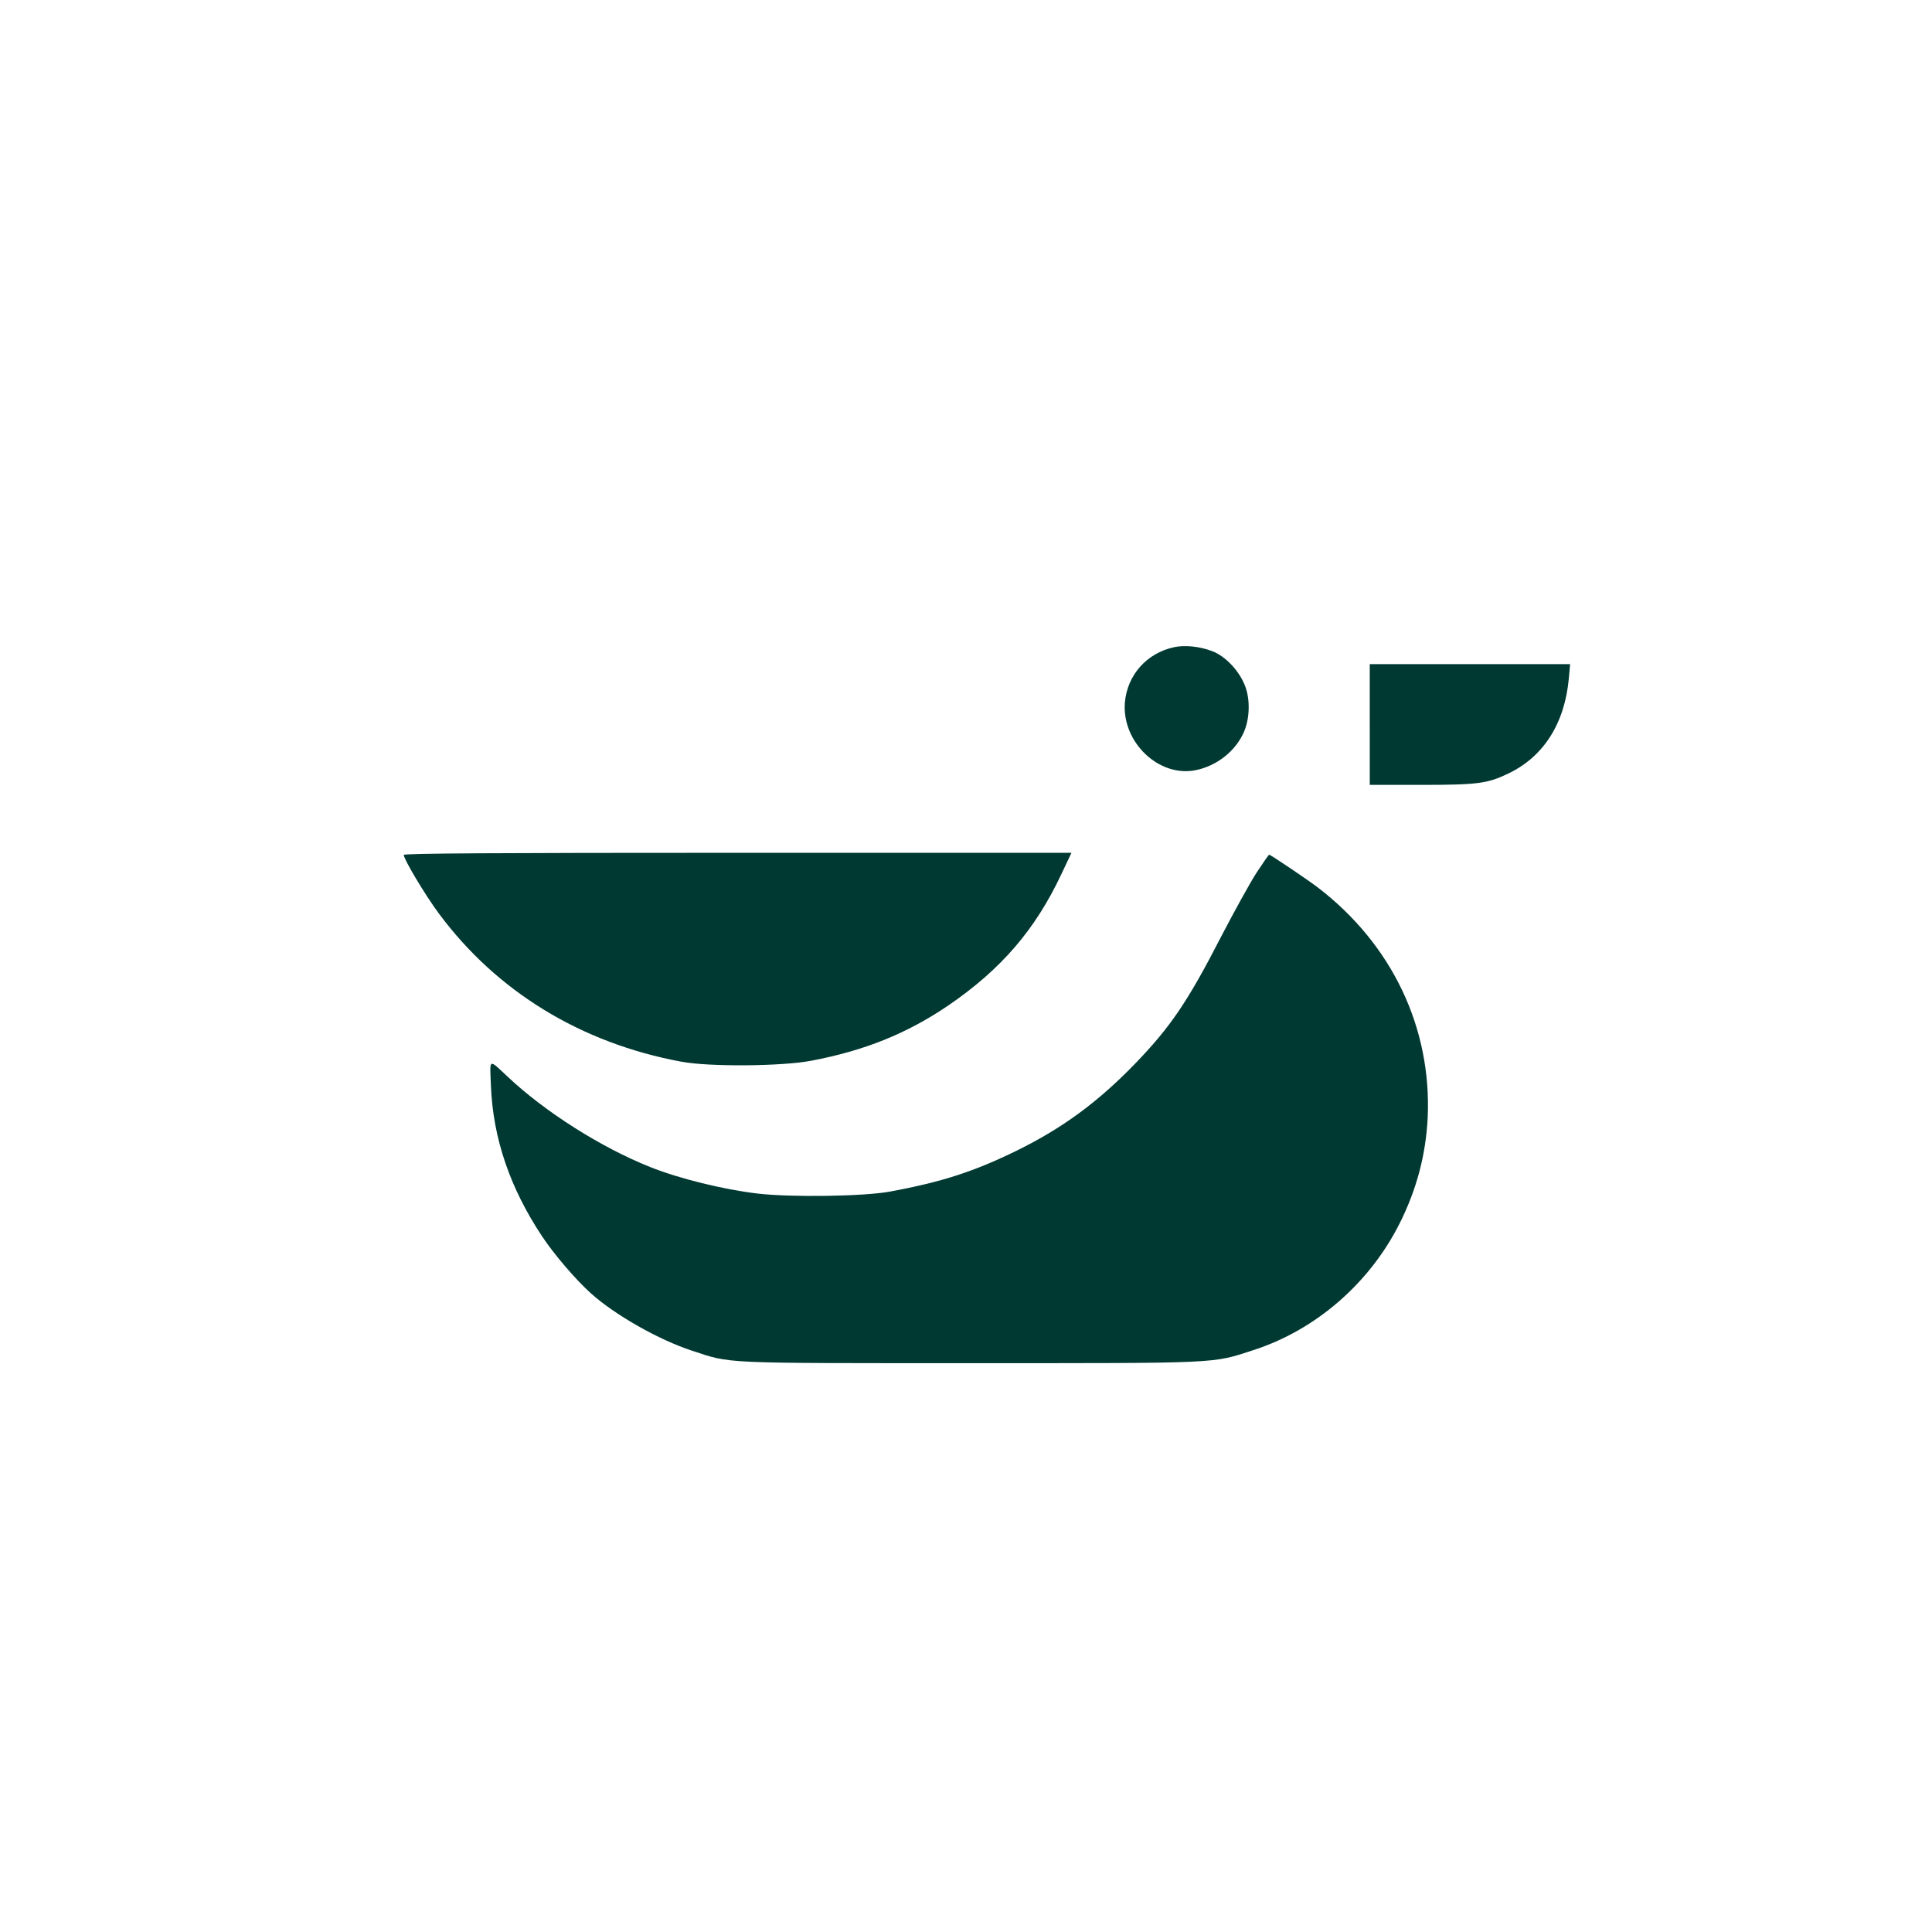
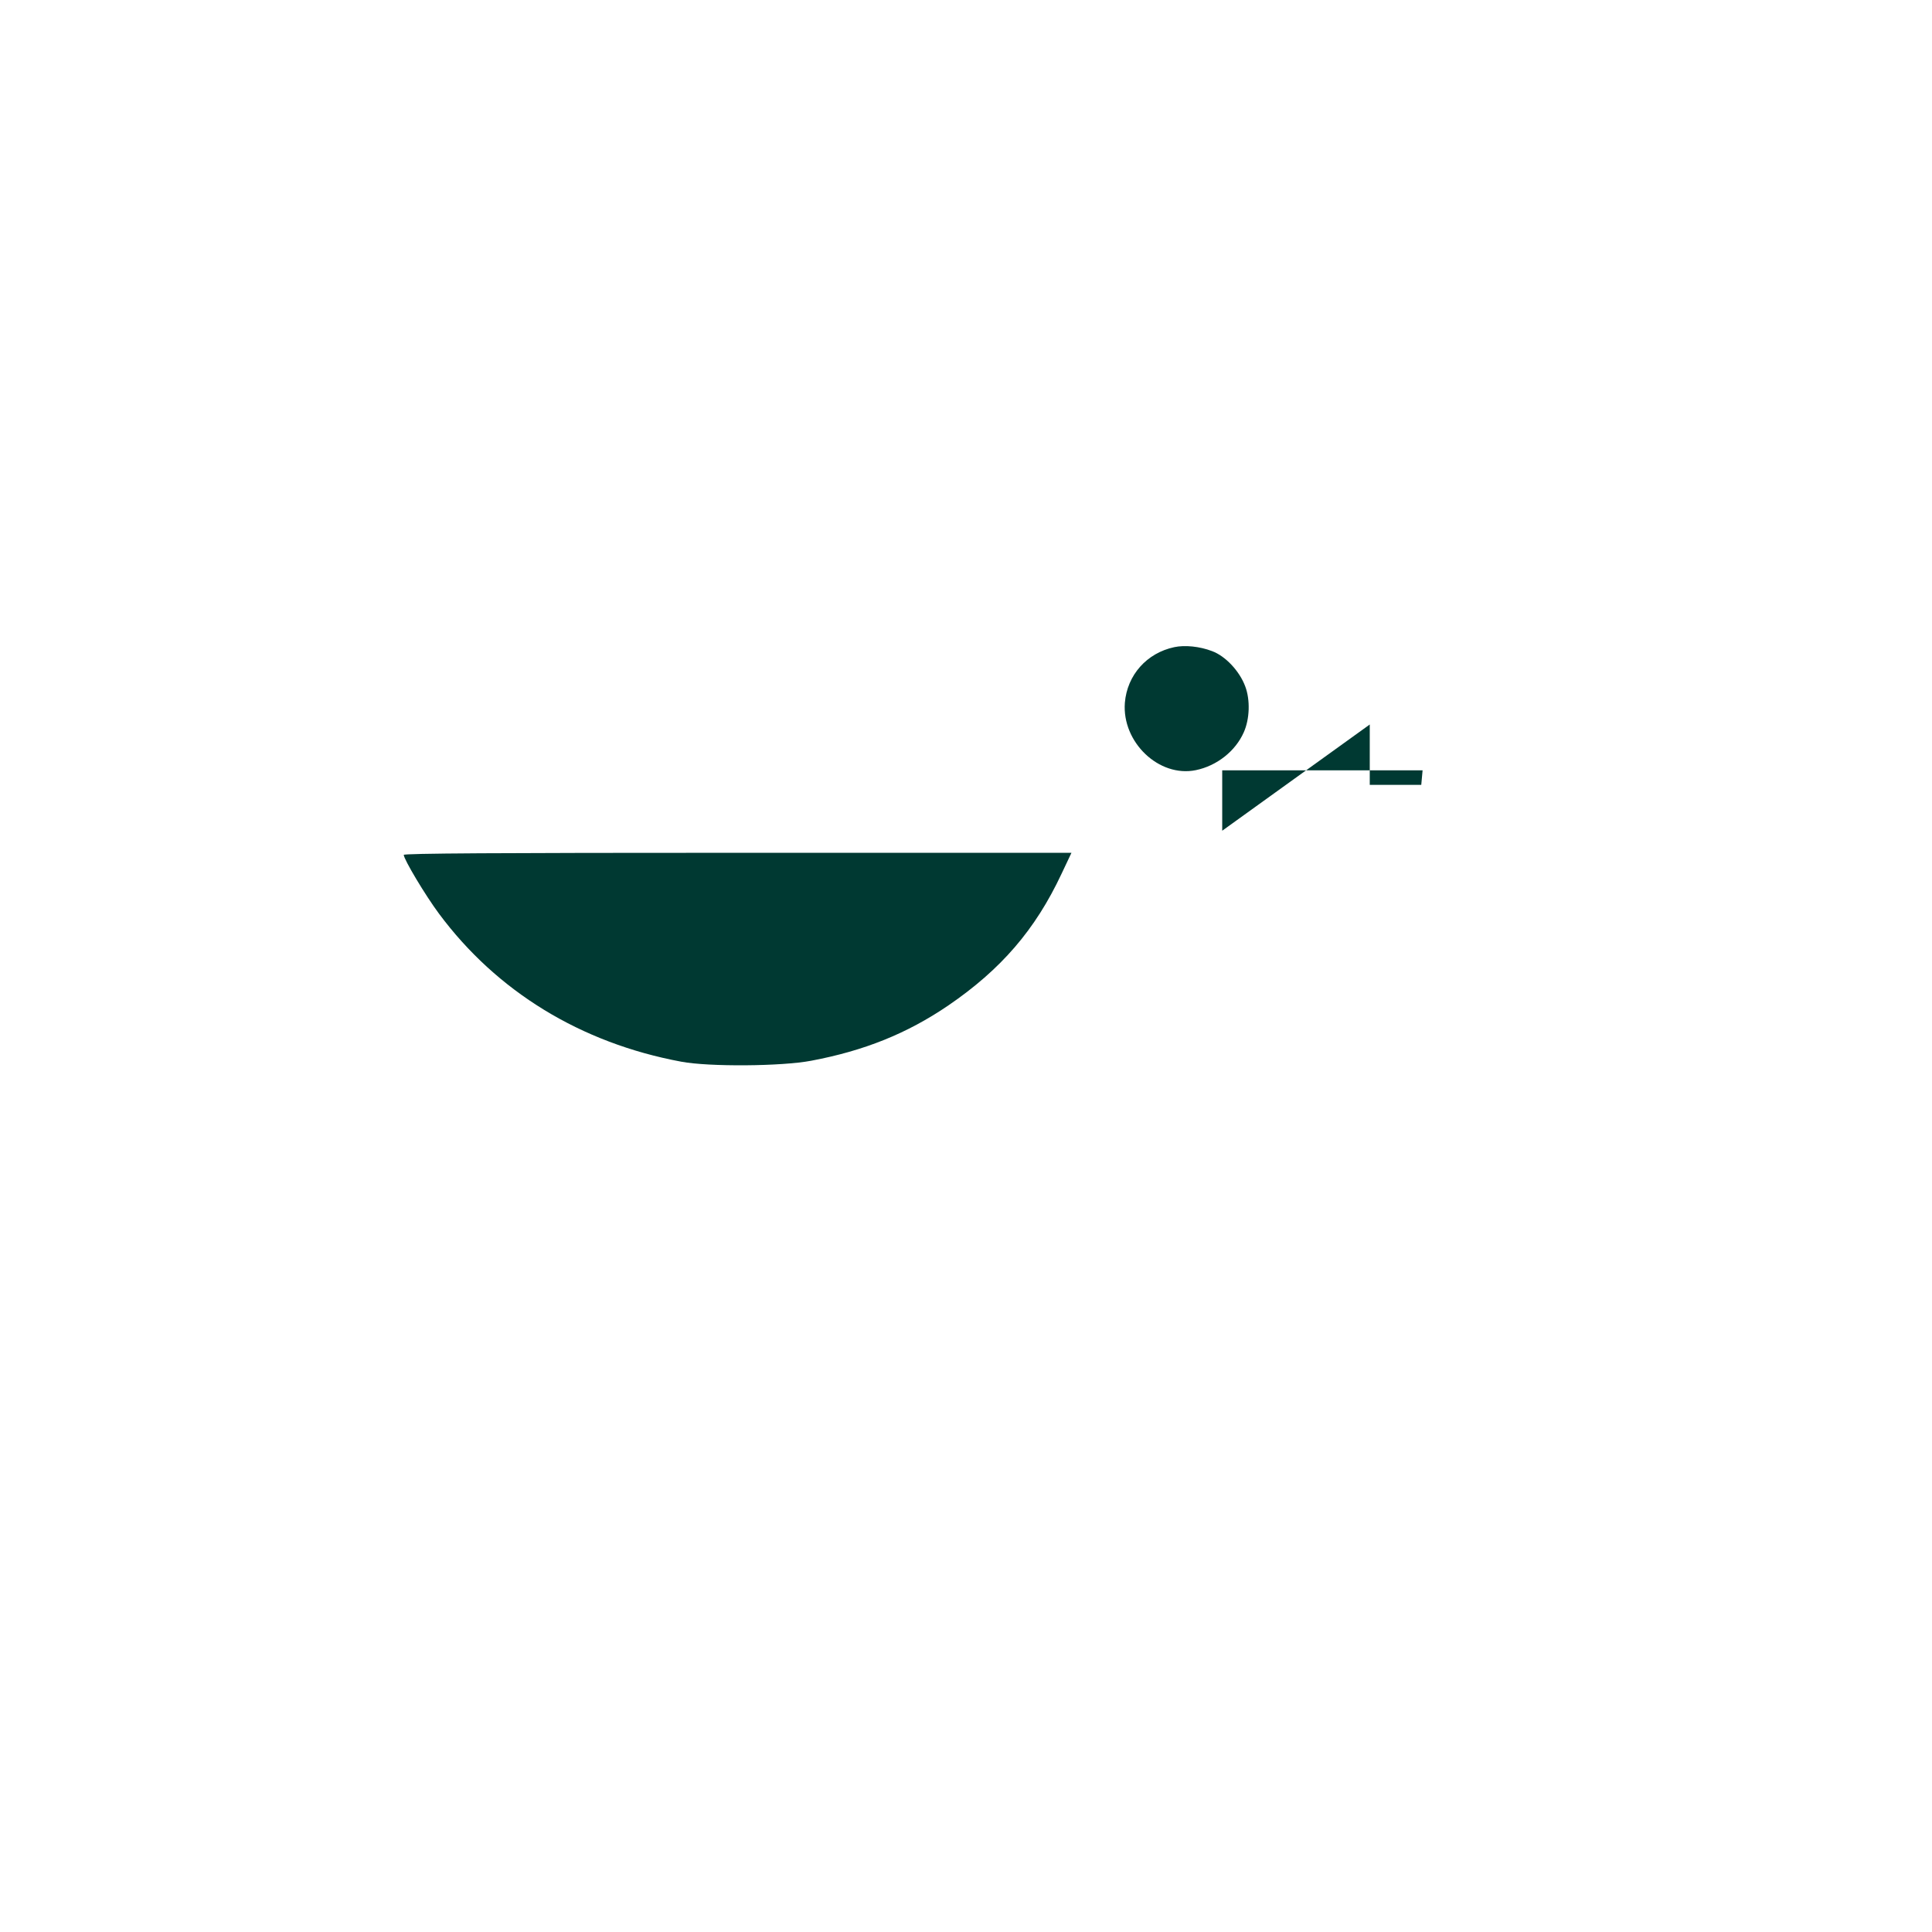
<svg xmlns="http://www.w3.org/2000/svg" version="1.0" width="1024pt" height="1024pt" viewBox="0 0 1024 1024" preserveAspectRatio="xMidYMid meet">
  <g transform="translate(0,1024) scale(0.1,-0.1)" fill="#003932" stroke="none">
    <path d="M6224 6810 c-146 -31 -250 -148 -262 -295 -16 -209 181 -397 376 -357 112 23 210 101 254 200 32 71 35 173 8 244 -30 81 -105 161 -176 187 -65 25 -144 33 -200 21z" />
-     <path d="M7260 6400 l0 -320 273 0 c299 0 351 7 461 60 187 89 299 265 321 503 l7 77 -531 0 -531 0 0 -320z" />
+     <path d="M7260 6400 l0 -320 273 0 l7 77 -531 0 -531 0 0 -320z" />
    <path d="M2140 5709 c0 -23 114 -214 187 -312 306 -412 751 -685 1283 -784 147 -28 534 -25 690 5 281 53 507 144 725 292 281 192 462 402 601 698 l53 112 -1769 0 c-1281 0 -1770 -3 -1770 -11z" />
-     <path d="M6659 5613 c-34 -53 -118 -205 -186 -336 -179 -348 -269 -480 -458 -676 -197 -203 -383 -340 -625 -459 -226 -111 -398 -167 -675 -218 -137 -25 -521 -31 -700 -10 -179 21 -416 79 -570 141 -259 103 -558 293 -754 478 -103 96 -95 101 -89 -48 11 -278 101 -542 272 -799 63 -95 178 -229 257 -300 127 -115 362 -248 537 -305 211 -69 137 -66 1472 -66 1344 0 1281 -3 1506 70 329 107 613 354 772 670 91 181 139 365 149 560 22 477 -189 920 -582 1221 -49 38 -251 174 -258 174 -3 0 -33 -44 -68 -97z" />
  </g>
</svg>